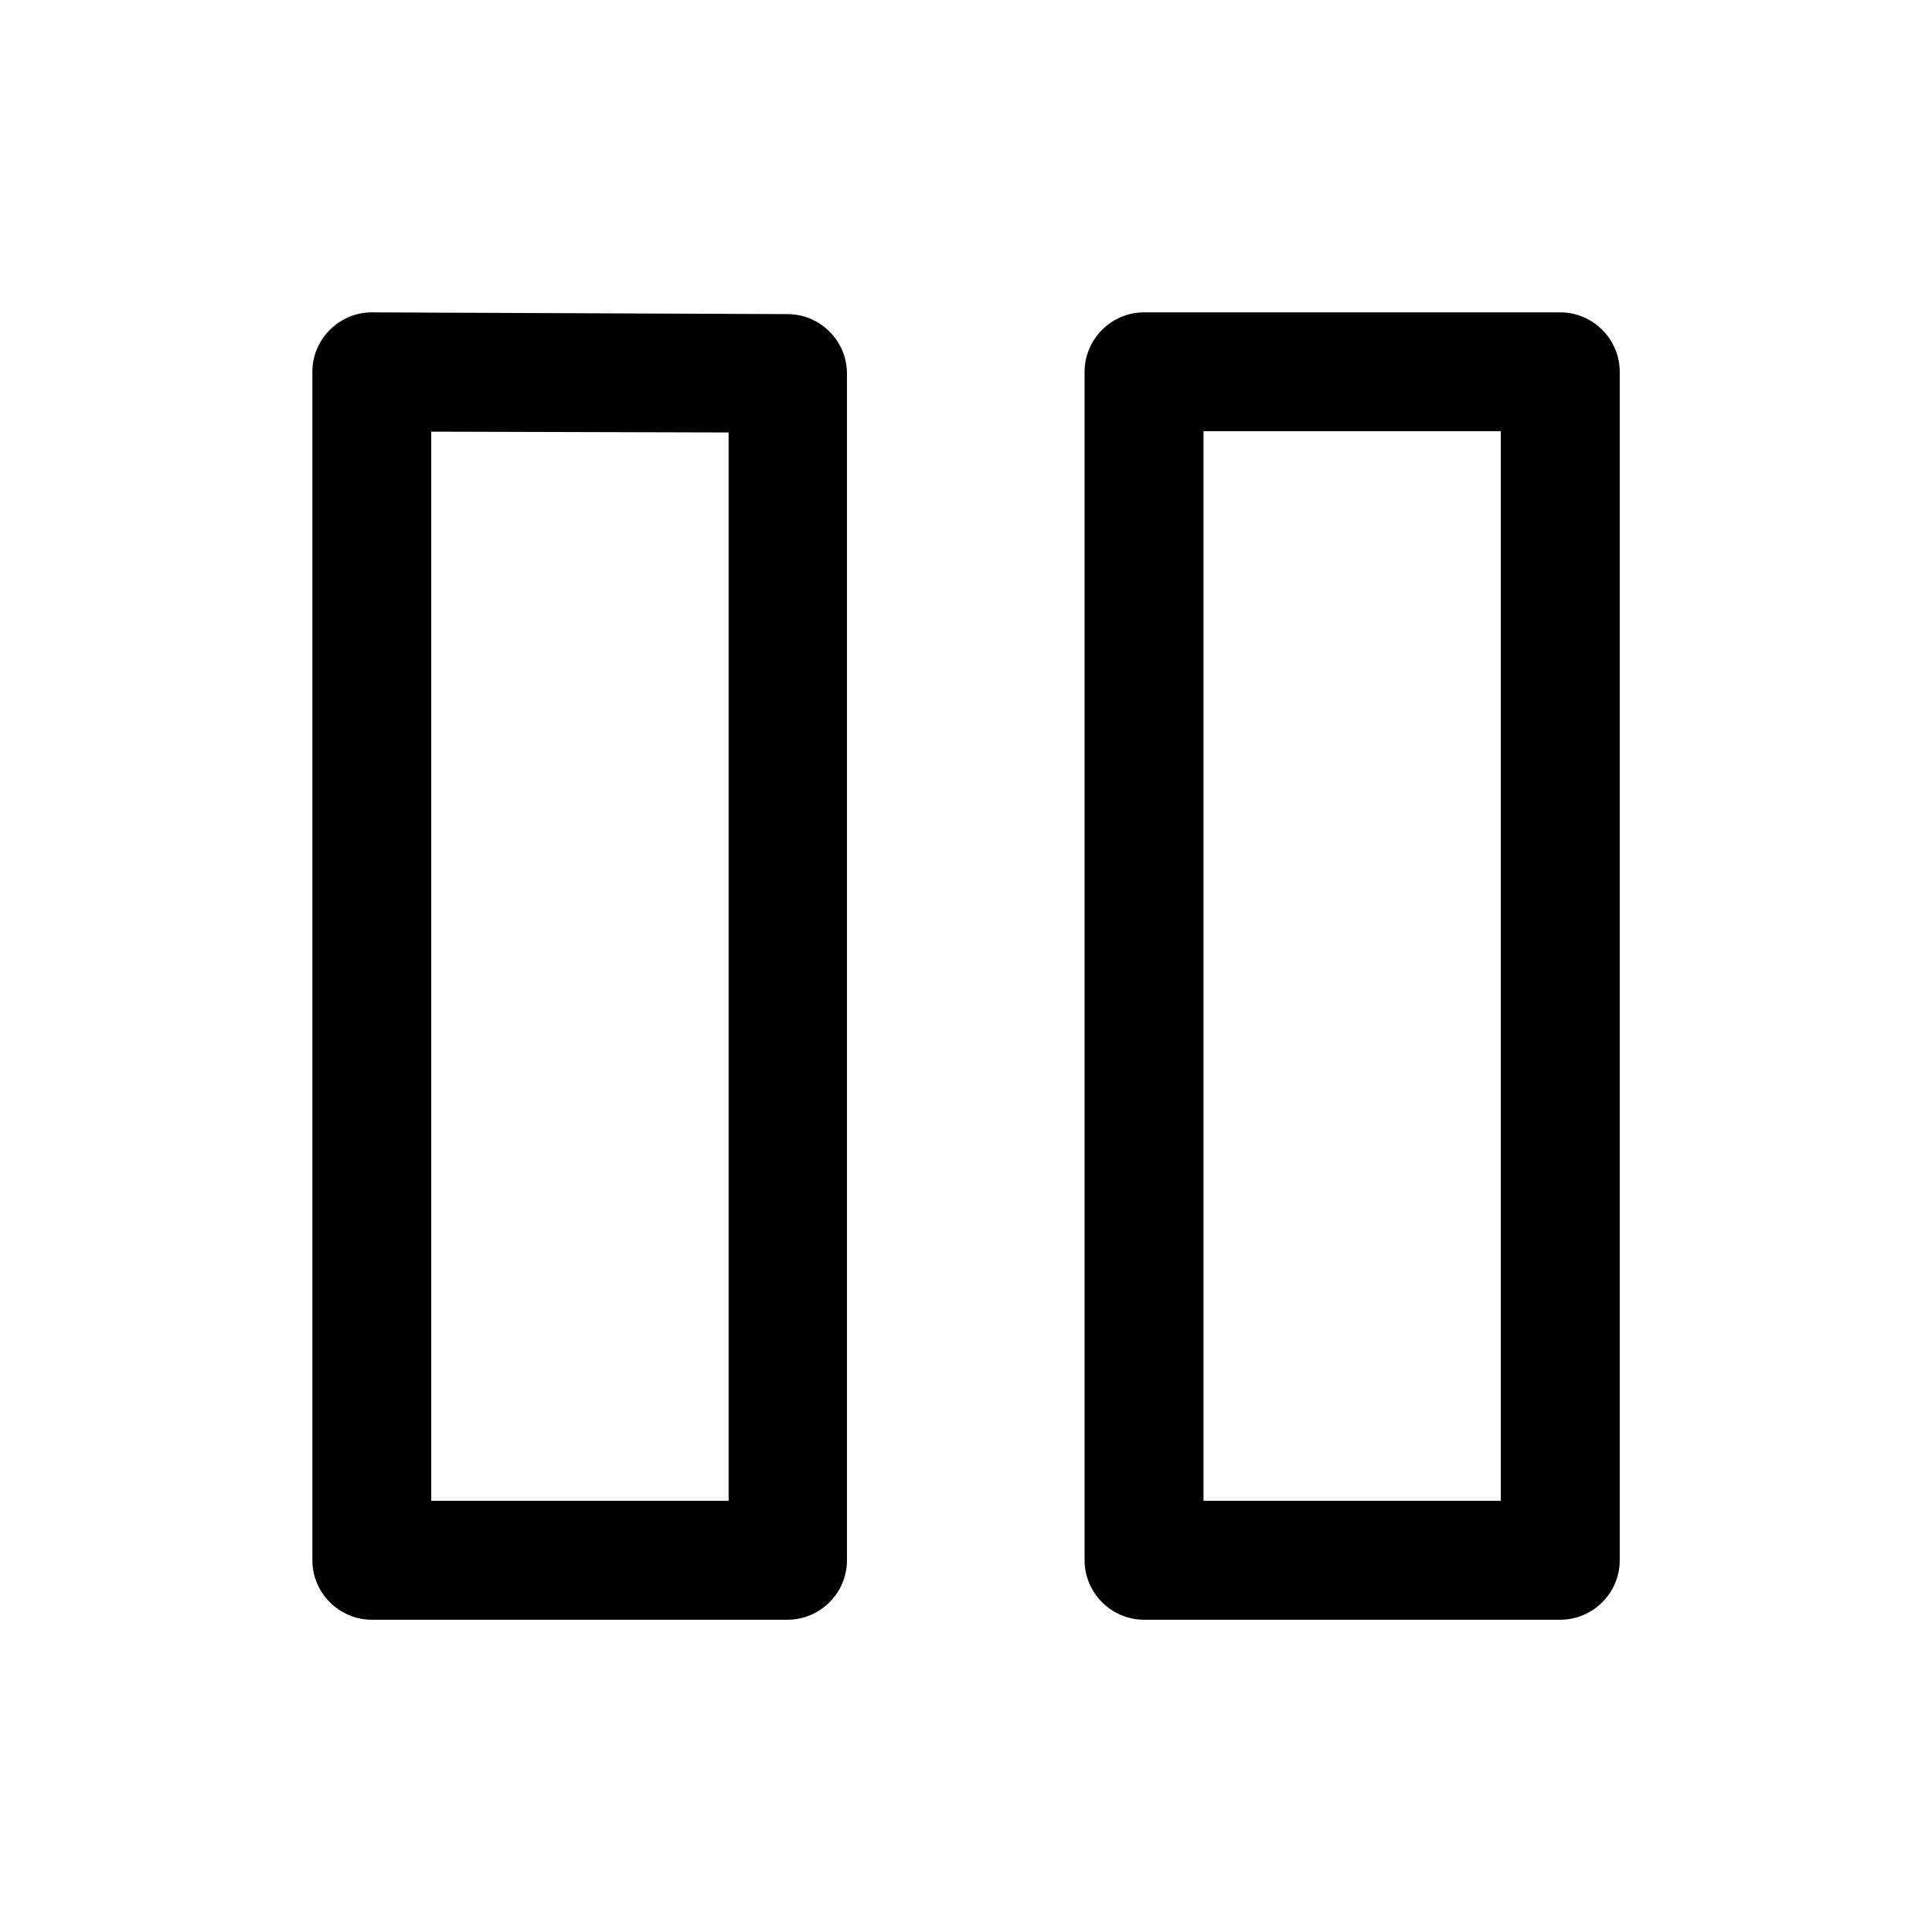
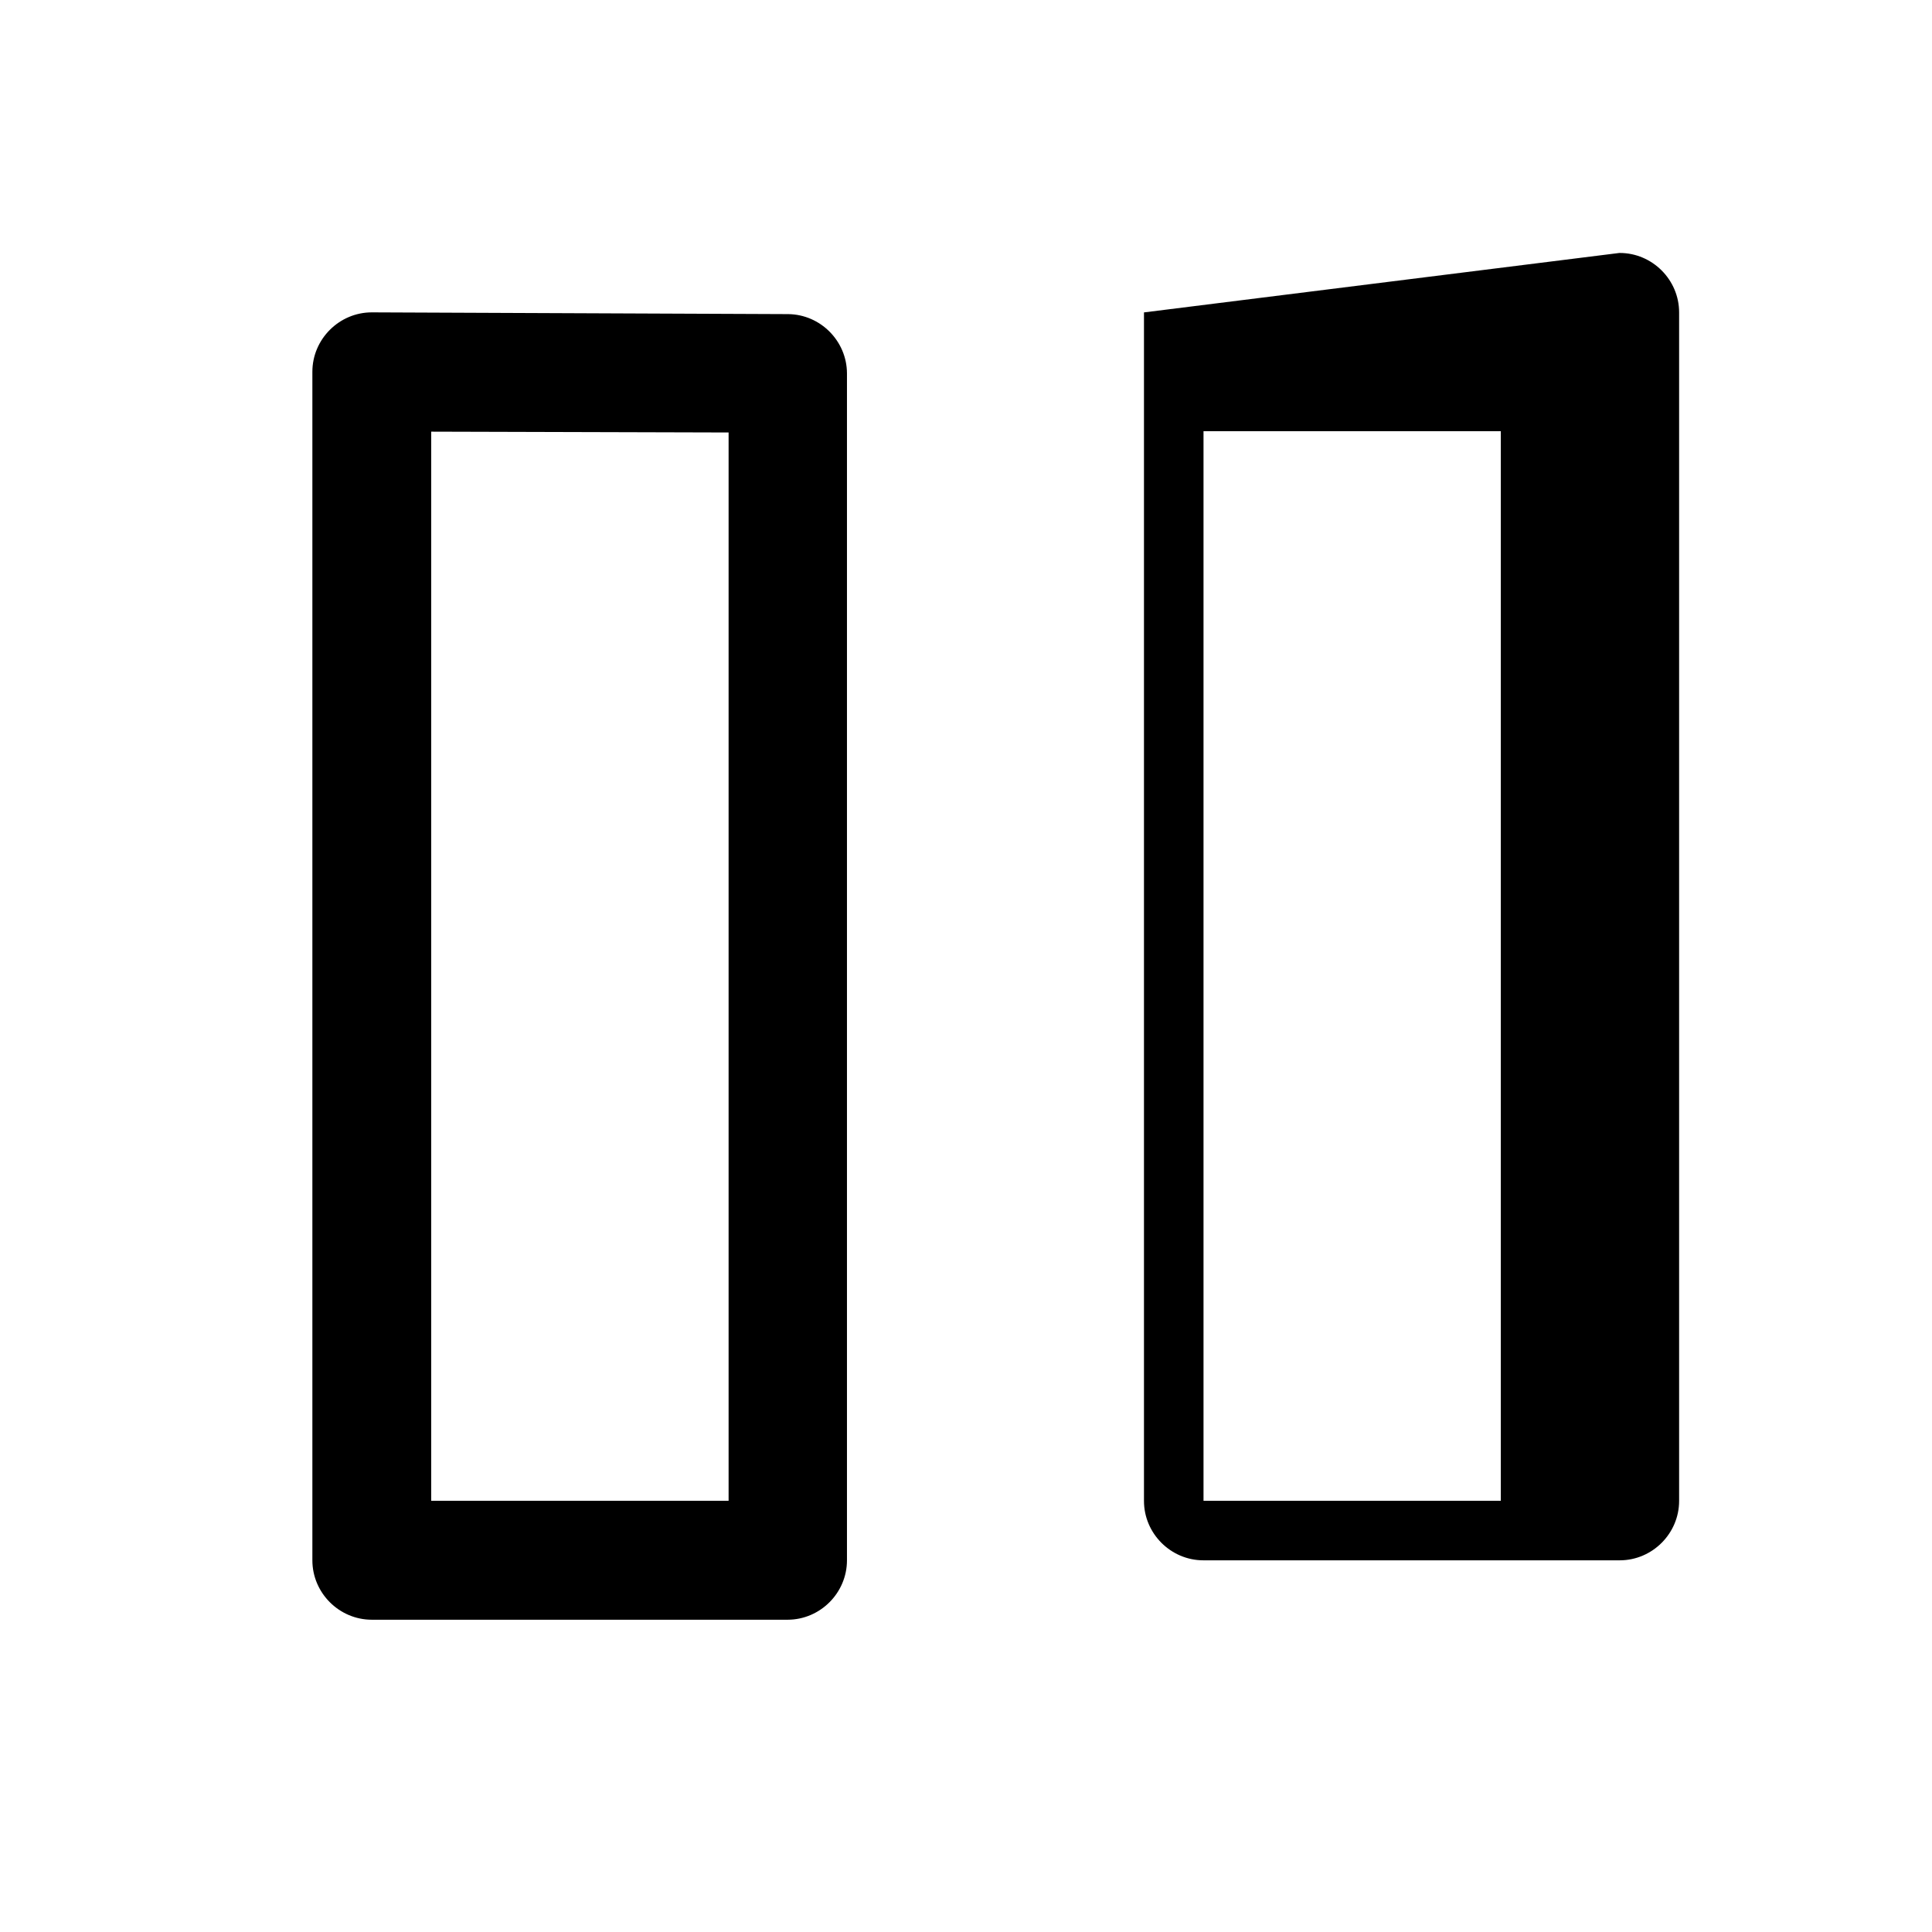
<svg xmlns="http://www.w3.org/2000/svg" fill="#000000" width="800px" height="800px" version="1.1" viewBox="144 144 512 512">
-   <path d="m242.59 226.78h-0.066c-8.637 0-15.742 7.106-15.742 15.742v0.066 314.82 0.098c0 8.633 7.106 15.738 15.742 15.738h0.066 110.18c8.617-0.031 15.684-7.125 15.684-15.738v-0.098-314.48c-0.031-8.551-7.016-15.586-15.562-15.684zm204.67 0h-0.094c-8.637 0-15.738 7.106-15.738 15.742v0.066 314.82 0.098c0 8.633 7.102 15.738 15.738 15.738h0.094 110.15 0.098c8.633 0 15.738-7.106 15.738-15.738v-0.098-314.82-0.066c0-8.637-7.106-15.742-15.738-15.742h-0.098zm15.684 31.488h78.785v283.46h-78.785zm-204.67 0.125 78.812 0.219v283.11h-78.812z" fill-rule="evenodd" />
+   <path d="m242.59 226.78h-0.066c-8.637 0-15.742 7.106-15.742 15.742v0.066 314.82 0.098c0 8.633 7.106 15.738 15.742 15.738h0.066 110.18c8.617-0.031 15.684-7.125 15.684-15.738v-0.098-314.48c-0.031-8.551-7.016-15.586-15.562-15.684zm204.67 0h-0.094v0.066 314.82 0.098c0 8.633 7.102 15.738 15.738 15.738h0.094 110.15 0.098c8.633 0 15.738-7.106 15.738-15.738v-0.098-314.82-0.066c0-8.637-7.106-15.742-15.738-15.742h-0.098zm15.684 31.488h78.785v283.46h-78.785zm-204.67 0.125 78.812 0.219v283.11h-78.812z" fill-rule="evenodd" />
</svg>